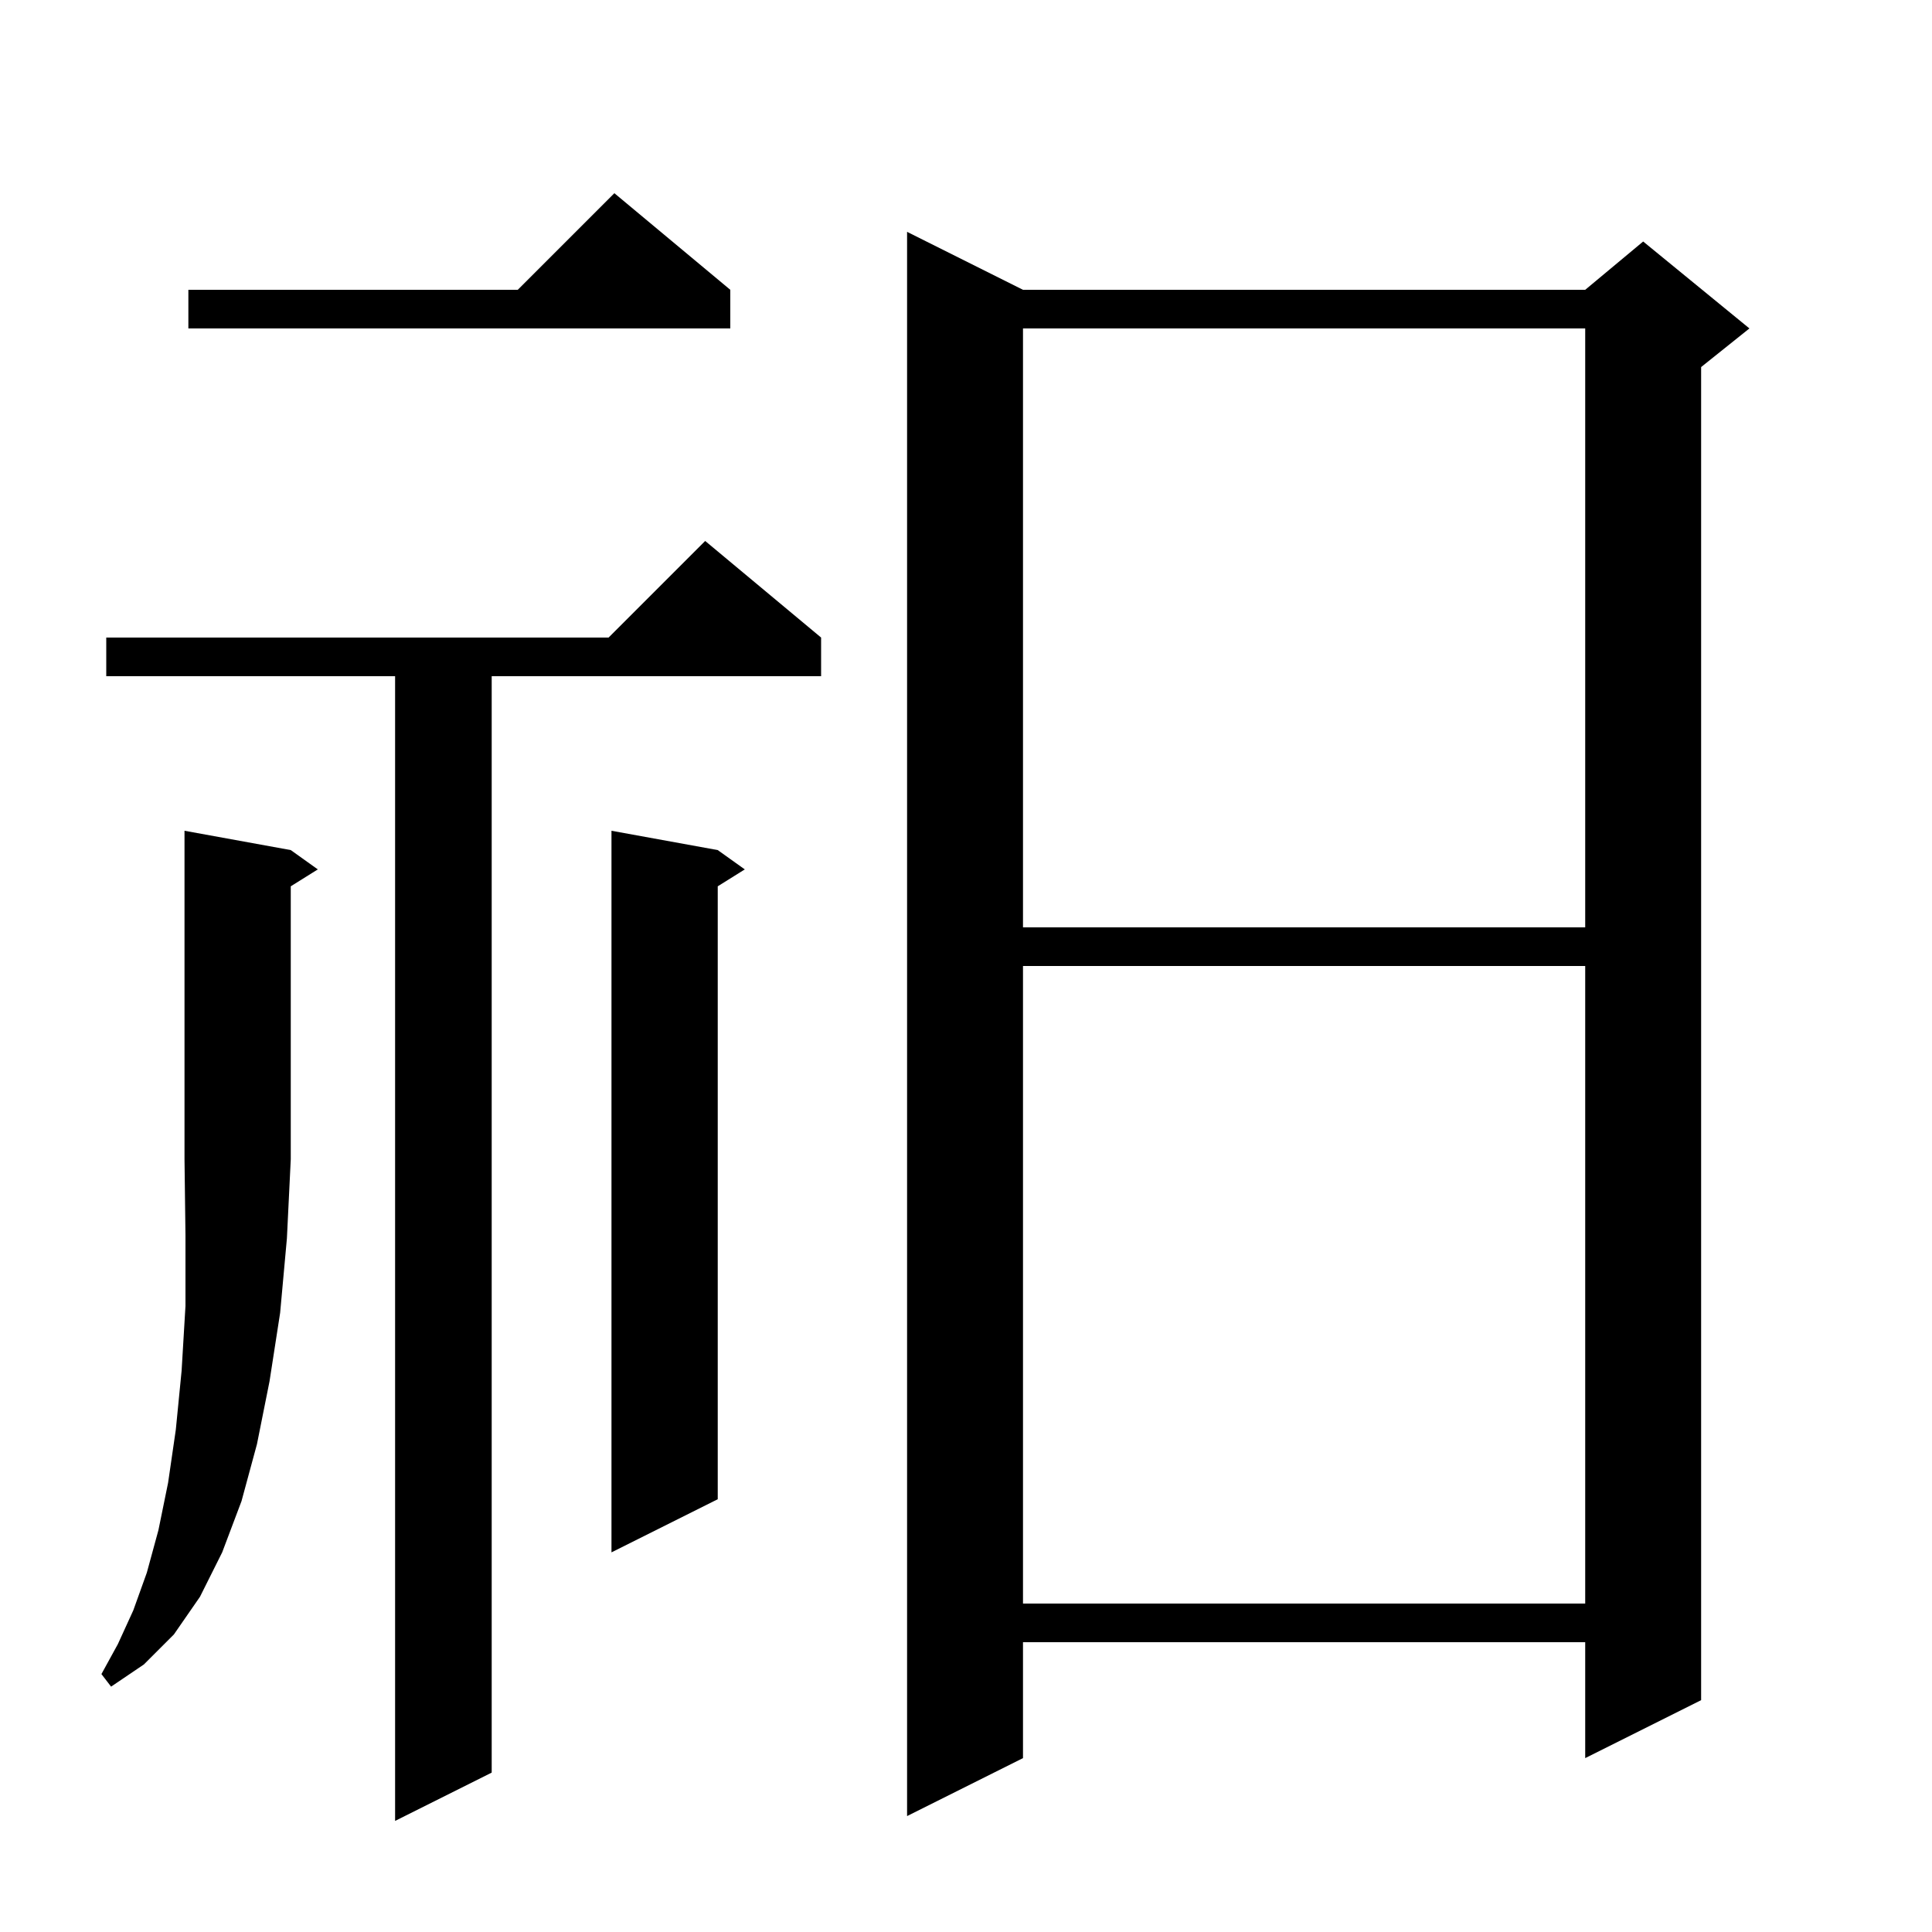
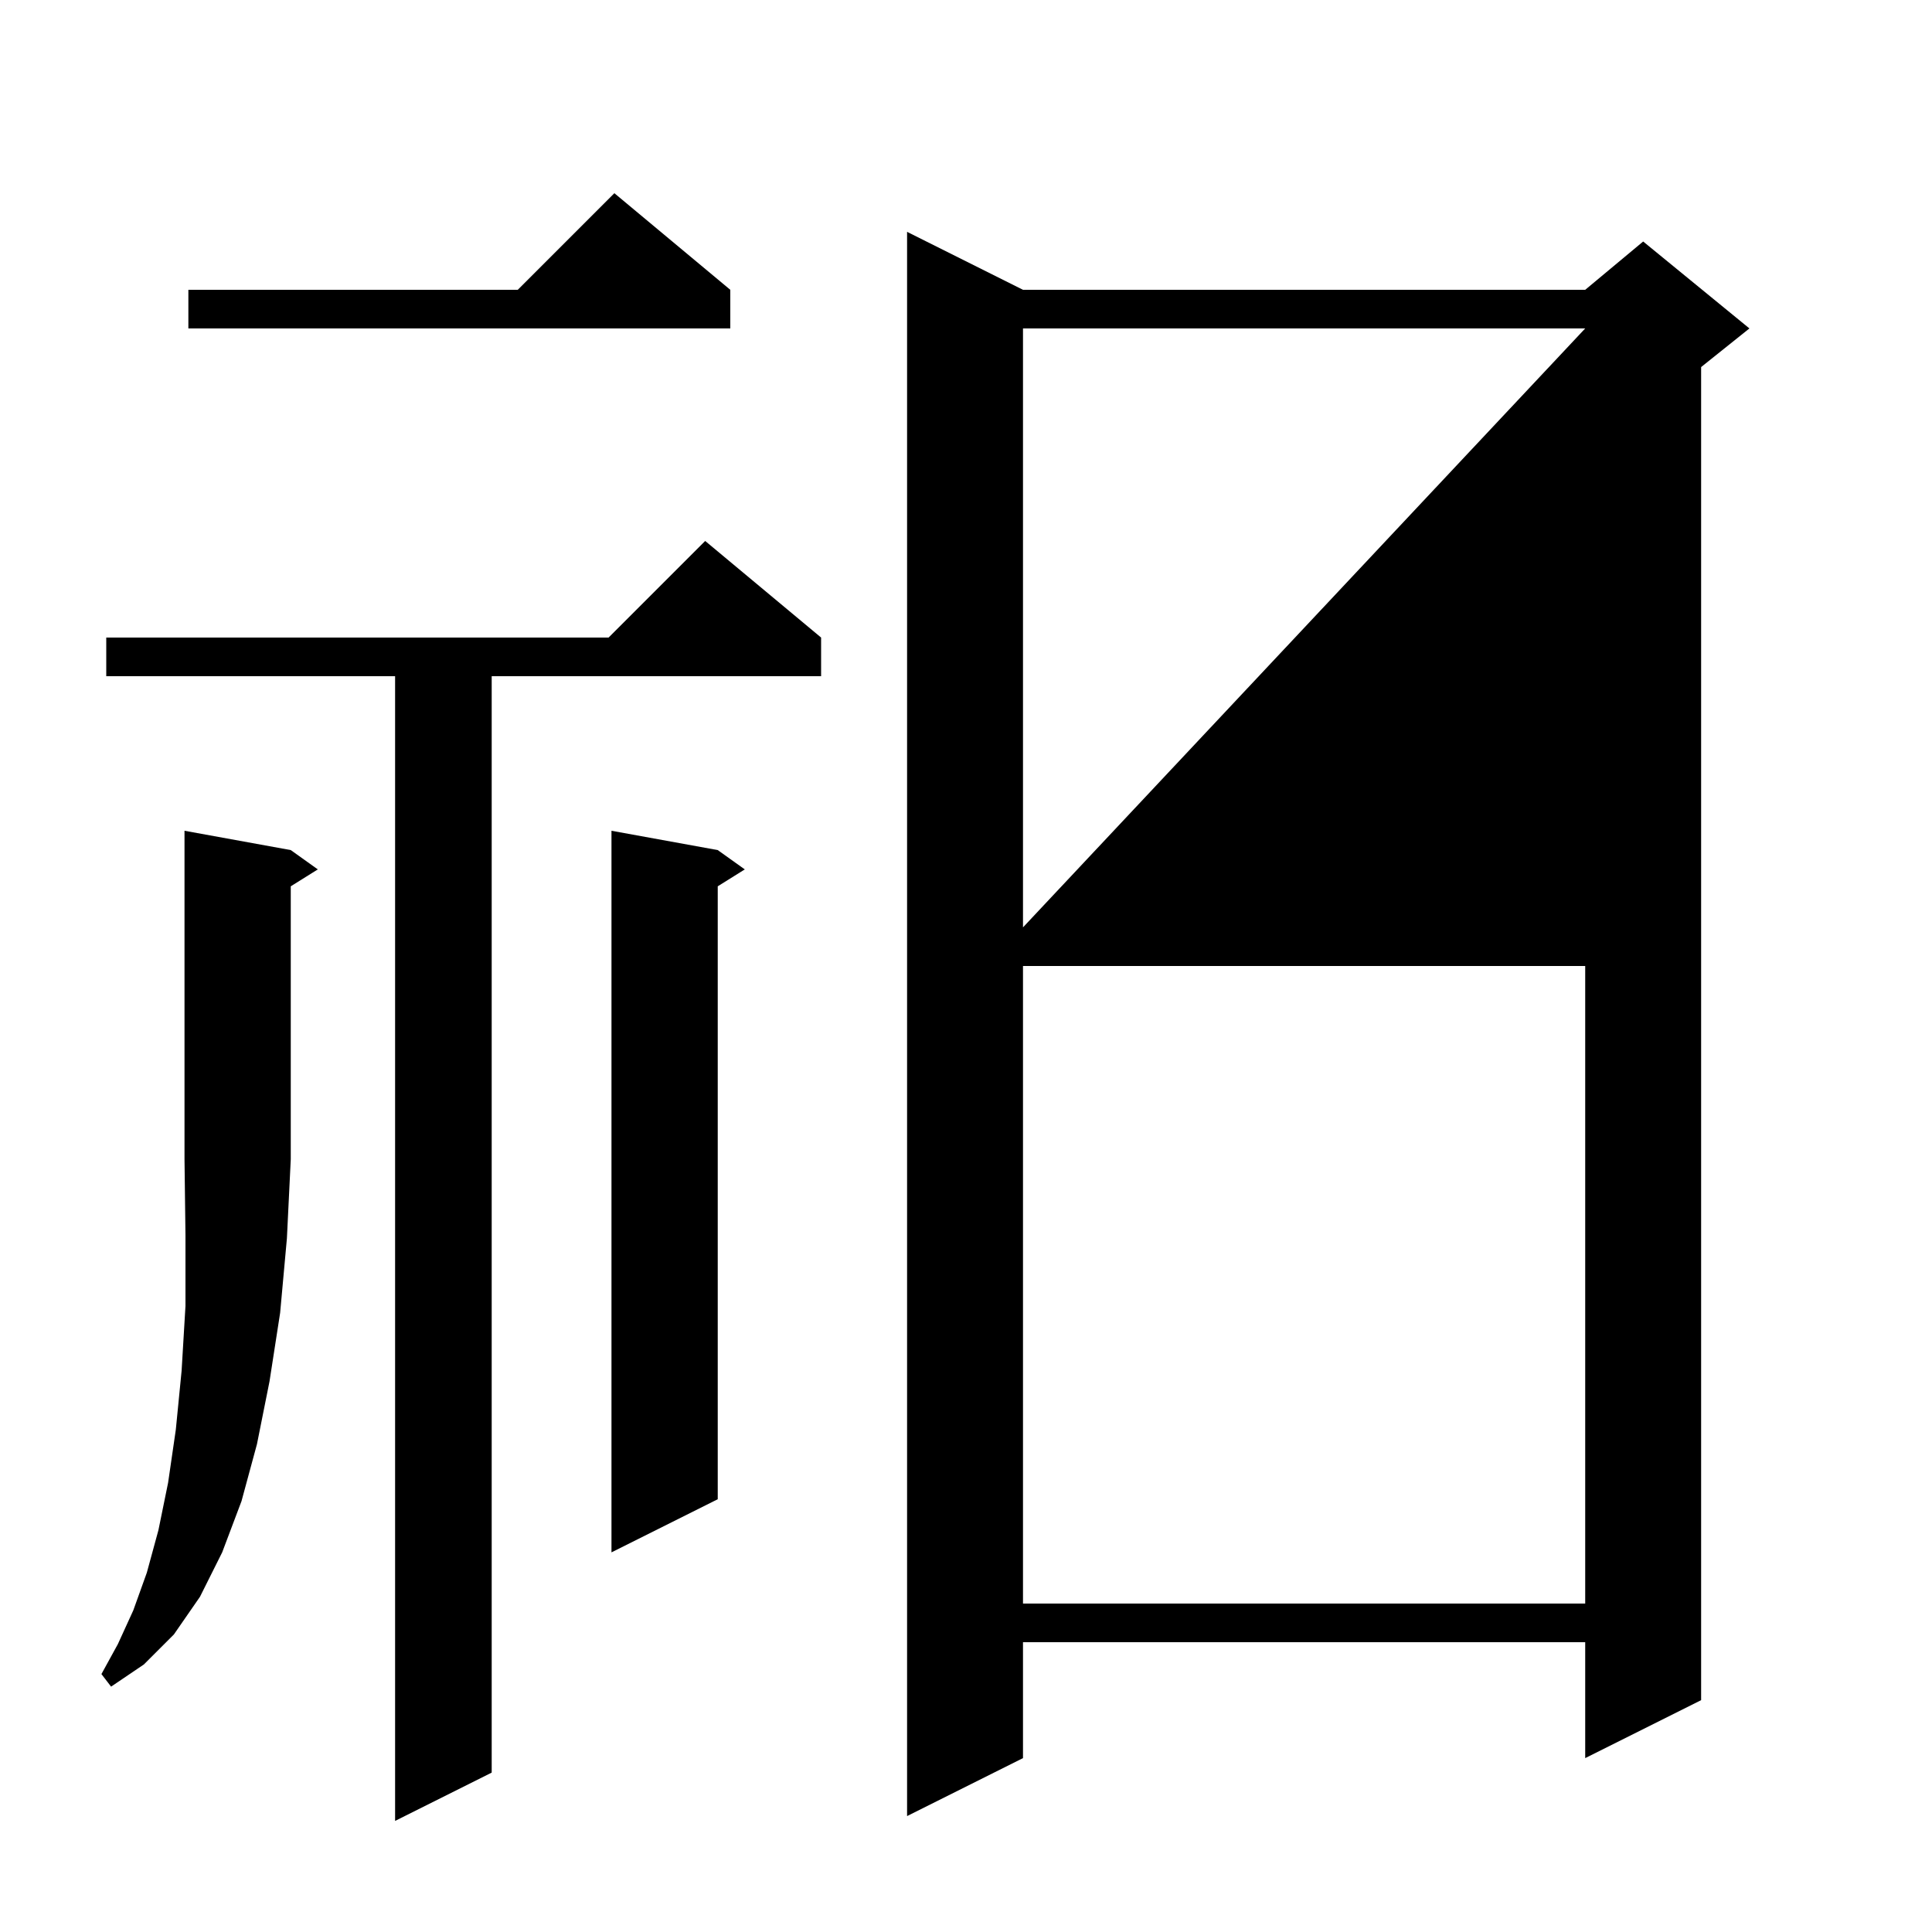
<svg xmlns="http://www.w3.org/2000/svg" version="1.1" baseProfile="full" viewBox="0 0 200 200" width="200" height="200">
  <g fill="currentColor">
-     <path d="M 85.0 66.0 L 85.0 70.0 L 50.9 70.0 L 50.9 183.5 L 40.9 188.5 L 40.9 70.0 L 11.0 70.0 L 11.0 66.0 L 63.0 66.0 L 73.0 56.0 Z M 105.9 30.0 L 164.1 30.0 L 170.1 25.0 L 181.1 34.0 L 176.1 38.0 L 176.1 176.0 L 164.1 182.0 L 164.1 170.0 L 105.9 170.0 L 105.9 182.0 L 93.9 188.0 L 93.9 24.0 Z M 30.1 88.0 L 32.9 90.0 L 30.1 91.75 L 30.1 120.0 L 29.7 128.2 L 29.0 135.9 L 27.9 143.0 L 26.6 149.5 L 25.0 155.4 L 23.0 160.7 L 20.7 165.3 L 18.0 169.2 L 14.9 172.3 L 11.5 174.6 L 10.5 173.3 L 12.2 170.2 L 13.8 166.7 L 15.2 162.8 L 16.4 158.4 L 17.4 153.5 L 18.2 148.0 L 18.8 141.9 L 19.2 135.2 L 19.2 127.9 L 19.1 120.0 L 19.1 86.0 Z M 105.9 100.0 L 105.9 166.0 L 164.1 166.0 L 164.1 100.0 Z M 74.3 88.0 L 77.1 90.0 L 74.3 91.75 L 74.3 155.2 L 63.3 160.7 L 63.3 86.0 Z M 105.9 34.0 L 105.9 96.0 L 164.1 96.0 L 164.1 34.0 Z M 75.6 30.0 L 75.6 34.0 L 19.5 34.0 L 19.5 30.0 L 53.6 30.0 L 63.6 20.0 Z " />
+     <path d="M 85.0 66.0 L 85.0 70.0 L 50.9 70.0 L 50.9 183.5 L 40.9 188.5 L 40.9 70.0 L 11.0 70.0 L 11.0 66.0 L 63.0 66.0 L 73.0 56.0 Z M 105.9 30.0 L 164.1 30.0 L 170.1 25.0 L 181.1 34.0 L 176.1 38.0 L 176.1 176.0 L 164.1 182.0 L 164.1 170.0 L 105.9 170.0 L 105.9 182.0 L 93.9 188.0 L 93.9 24.0 Z M 30.1 88.0 L 32.9 90.0 L 30.1 91.75 L 30.1 120.0 L 29.7 128.2 L 29.0 135.9 L 27.9 143.0 L 26.6 149.5 L 25.0 155.4 L 23.0 160.7 L 20.7 165.3 L 18.0 169.2 L 14.9 172.3 L 11.5 174.6 L 10.5 173.3 L 12.2 170.2 L 13.8 166.7 L 15.2 162.8 L 16.4 158.4 L 17.4 153.5 L 18.2 148.0 L 18.8 141.9 L 19.2 135.2 L 19.2 127.9 L 19.1 120.0 L 19.1 86.0 Z M 105.9 100.0 L 105.9 166.0 L 164.1 166.0 L 164.1 100.0 Z M 74.3 88.0 L 77.1 90.0 L 74.3 91.75 L 74.3 155.2 L 63.3 160.7 L 63.3 86.0 Z M 105.9 34.0 L 105.9 96.0 L 164.1 34.0 Z M 75.6 30.0 L 75.6 34.0 L 19.5 34.0 L 19.5 30.0 L 53.6 30.0 L 63.6 20.0 Z " />
  </g>
</svg>